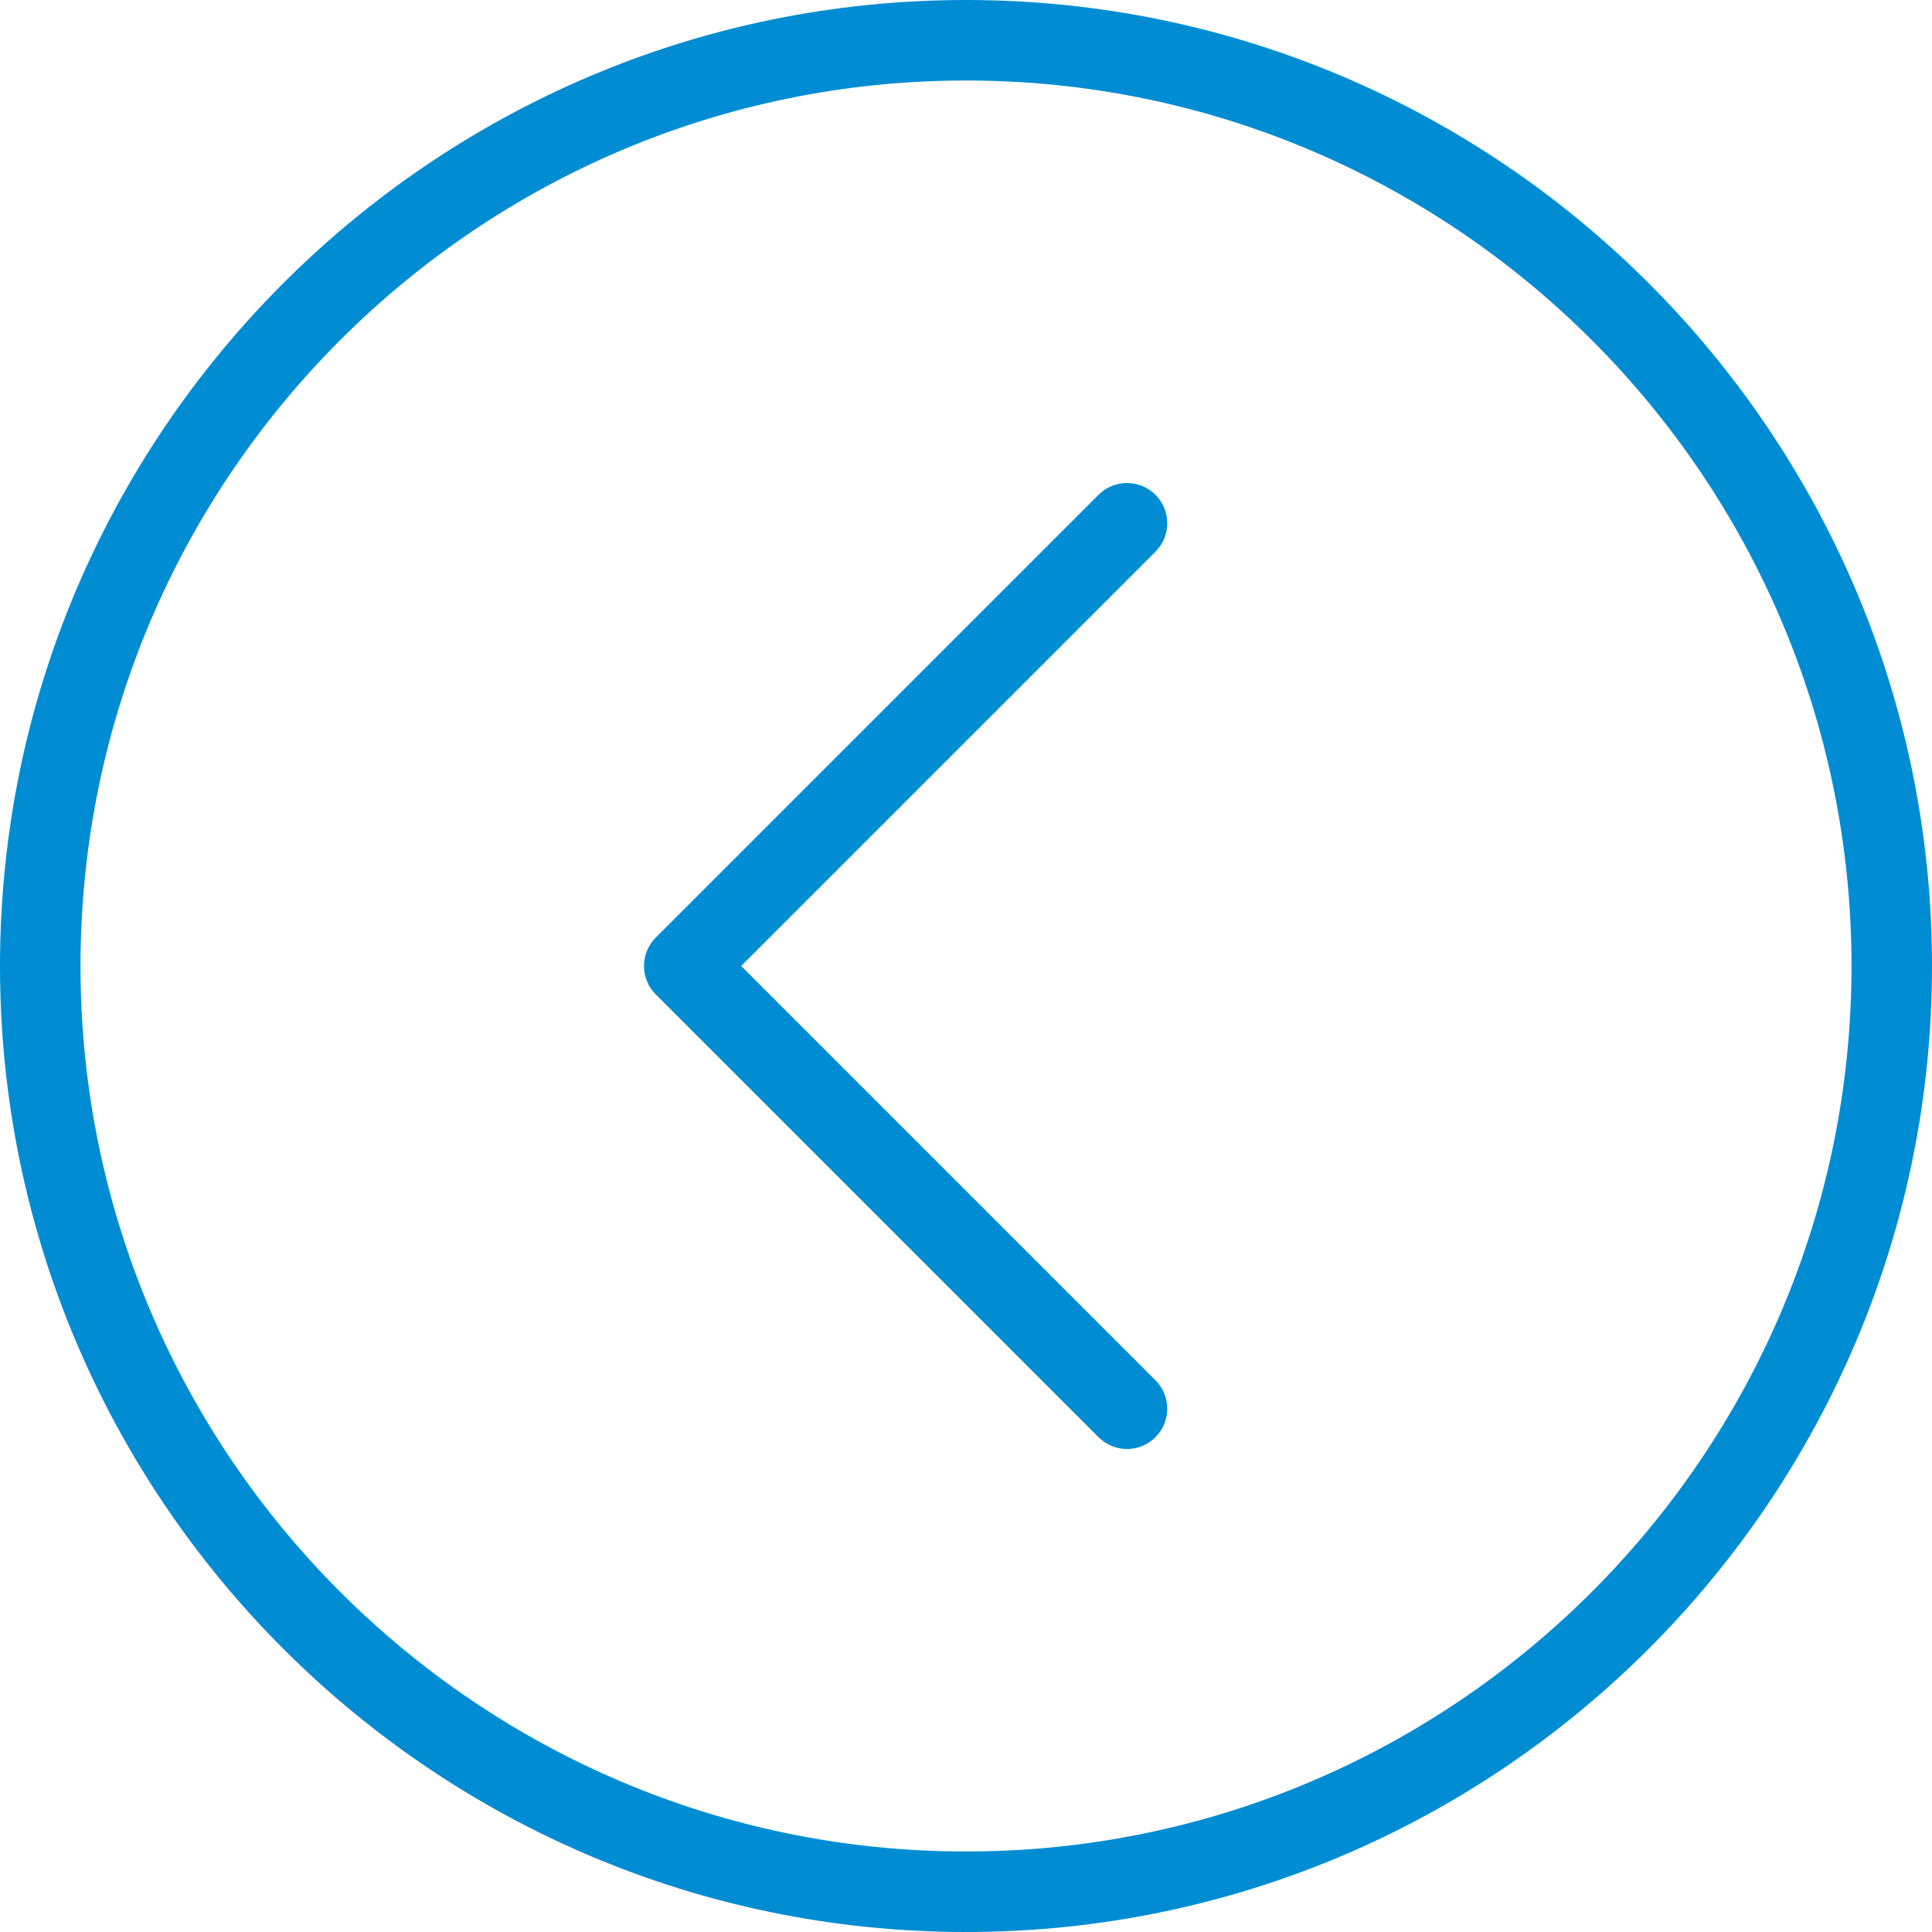
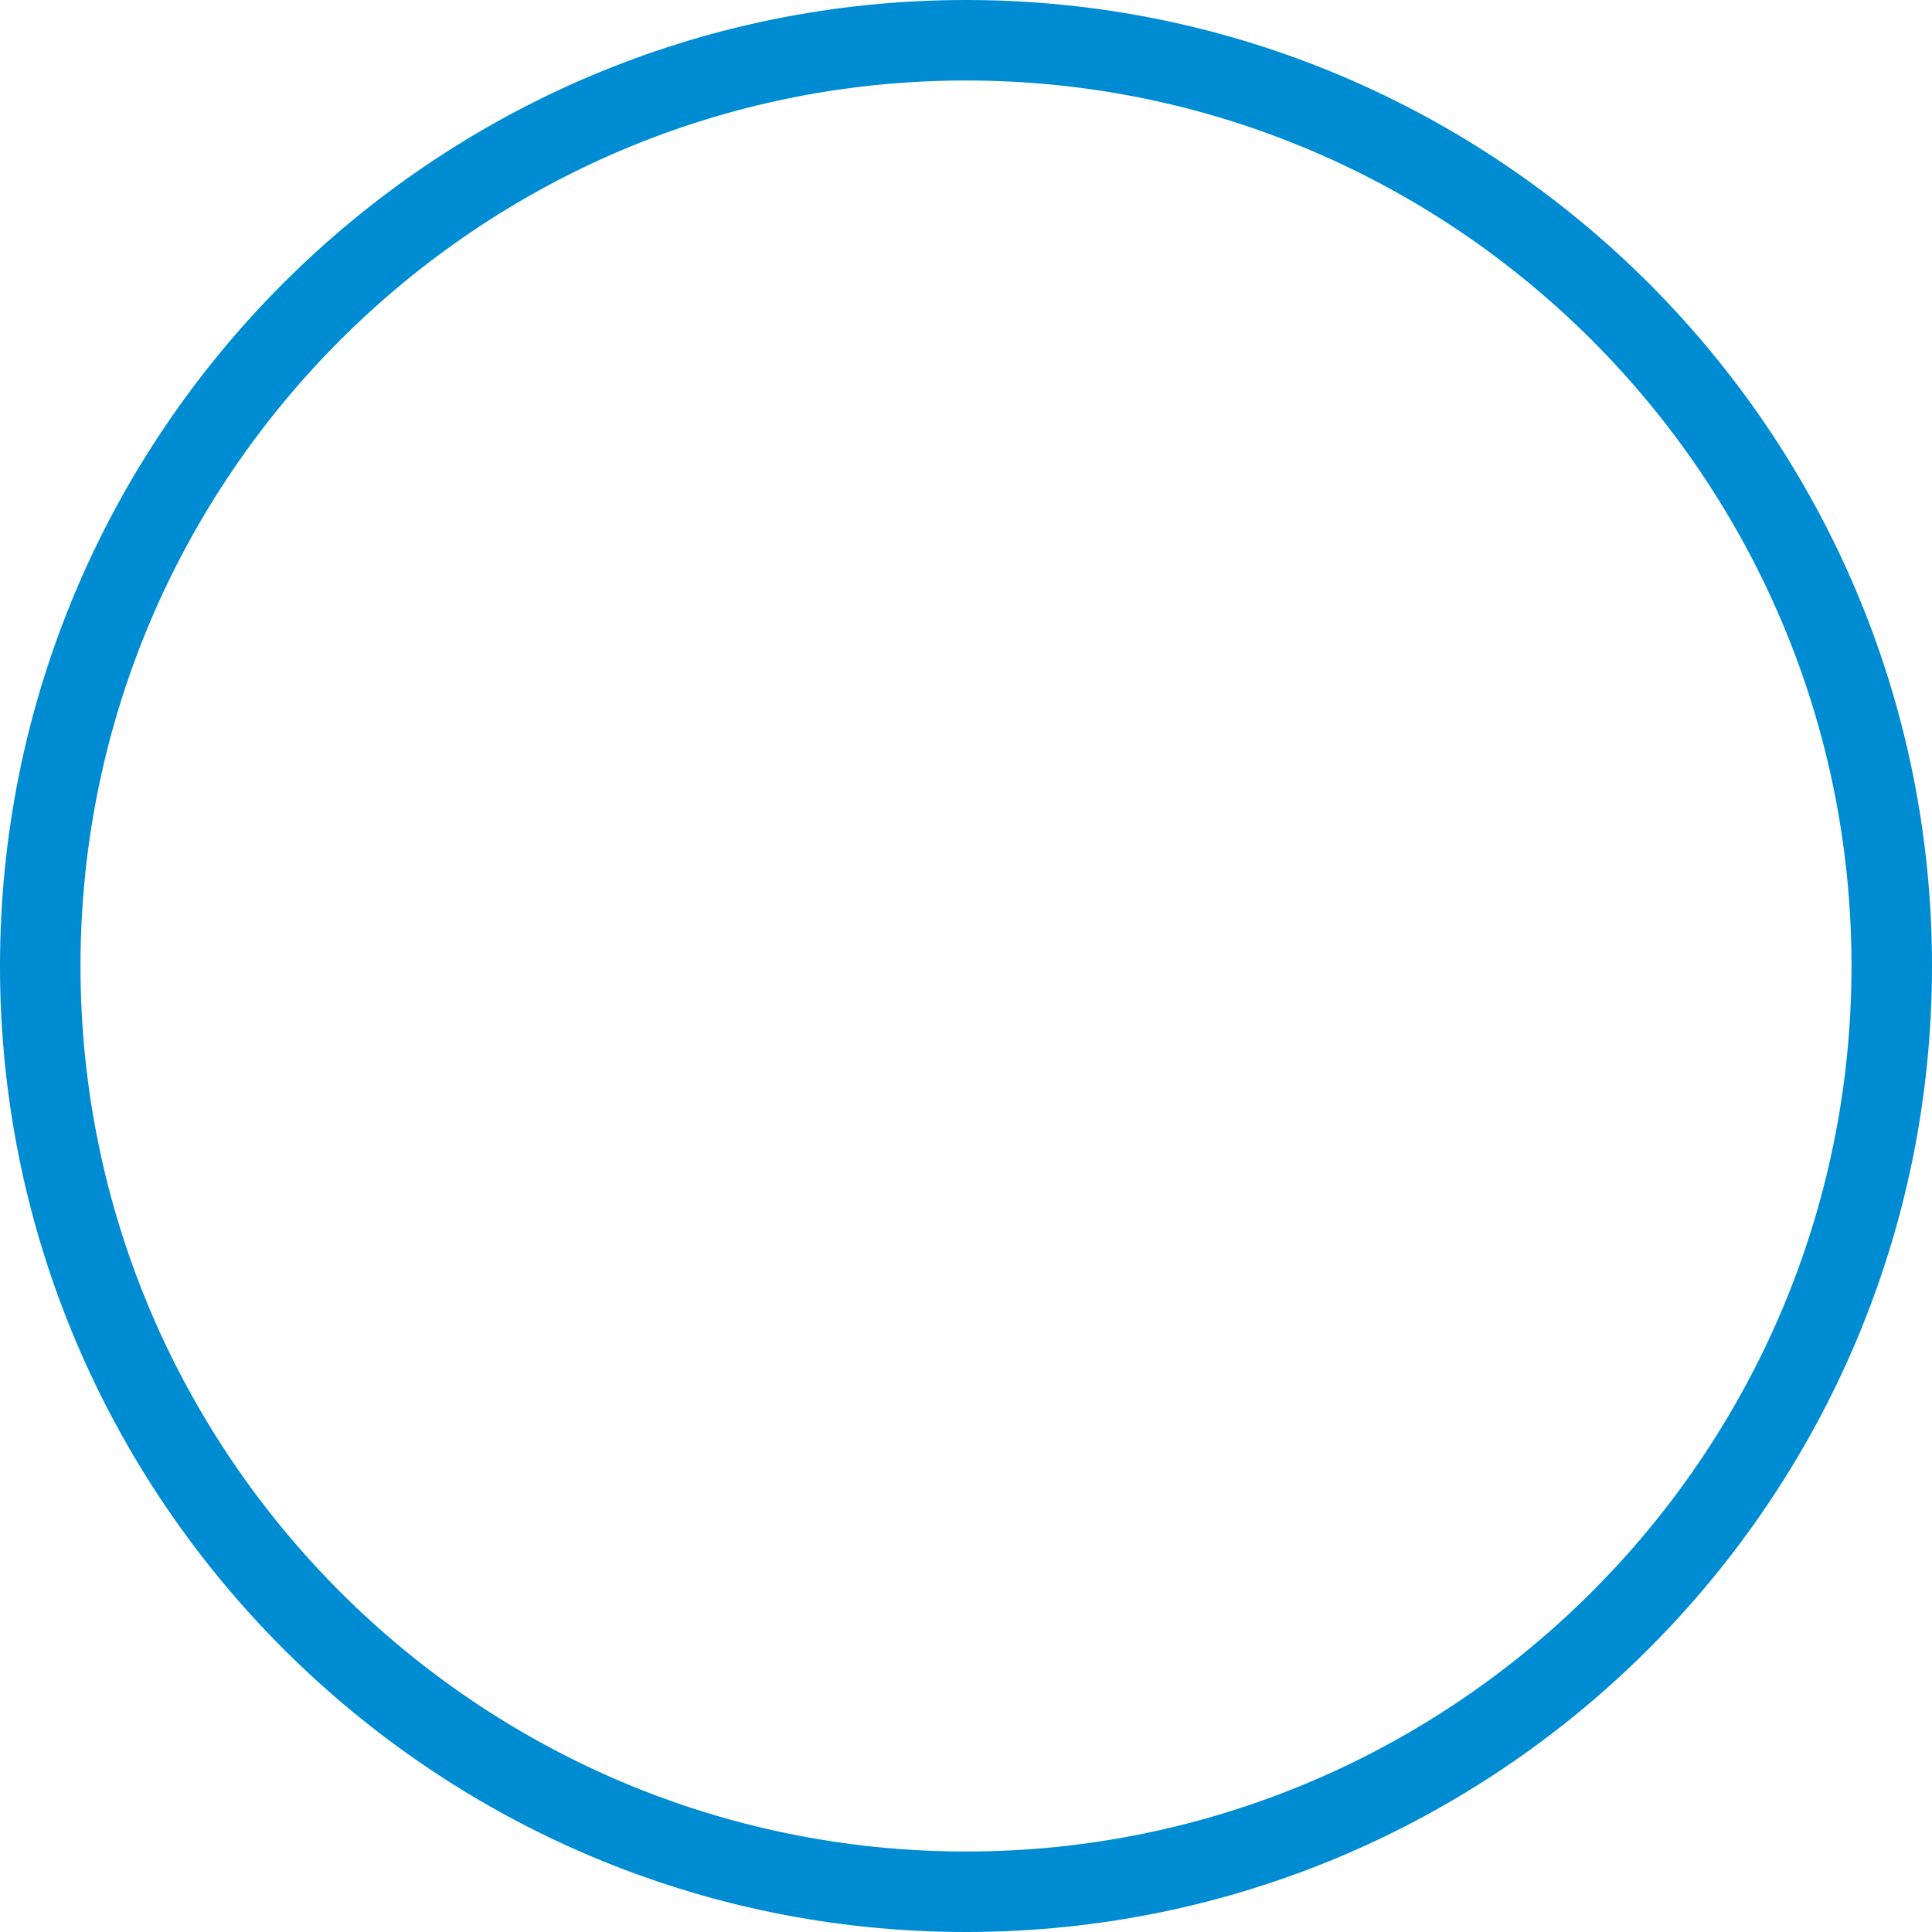
<svg xmlns="http://www.w3.org/2000/svg" width="512" height="512" viewBox="0 0 512 512" fill="none">
  <g clip-path="url(#clip0_1_2)">
-     <path d="M256 0C114.833 0 0 114.833 0 256C0 397.167 114.833 512 256 512C397.167 512 512 397.167 512 256C512 114.833 397.167 0 256 0ZM256 490.667C126.604 490.667 21.333 385.396 21.333 256C21.333 126.604 126.604 21.333 256 21.333C385.396 21.333 490.667 126.604 490.667 256C490.667 385.396 385.396 490.667 256 490.667Z" fill="#008CD3" />
-     <path d="M306.208 131.125C302.041 126.958 295.291 126.958 291.125 131.125L173.792 248.458C169.625 252.625 169.625 259.375 173.792 263.541L291.125 380.874C293.208 382.957 295.938 383.999 298.667 383.999C301.396 383.999 304.125 382.957 306.209 380.874C310.376 376.707 310.376 369.957 306.209 365.791L196.417 256L306.209 146.208C310.375 142.042 310.375 135.292 306.208 131.125Z" fill="#008CD3" />
+     <path d="M256 0C114.833 0 0 114.833 0 256C0 397.167 114.833 512 256 512C397.167 512 512 397.167 512 256C512 114.833 397.167 0 256 0M256 490.667C126.604 490.667 21.333 385.396 21.333 256C21.333 126.604 126.604 21.333 256 21.333C385.396 21.333 490.667 126.604 490.667 256C490.667 385.396 385.396 490.667 256 490.667Z" fill="#008CD3" />
  </g>
  <defs>
    <clipPath id="clip0_1_2">
      <rect width="512" height="512" fill="white" />
    </clipPath>
  </defs>
</svg>